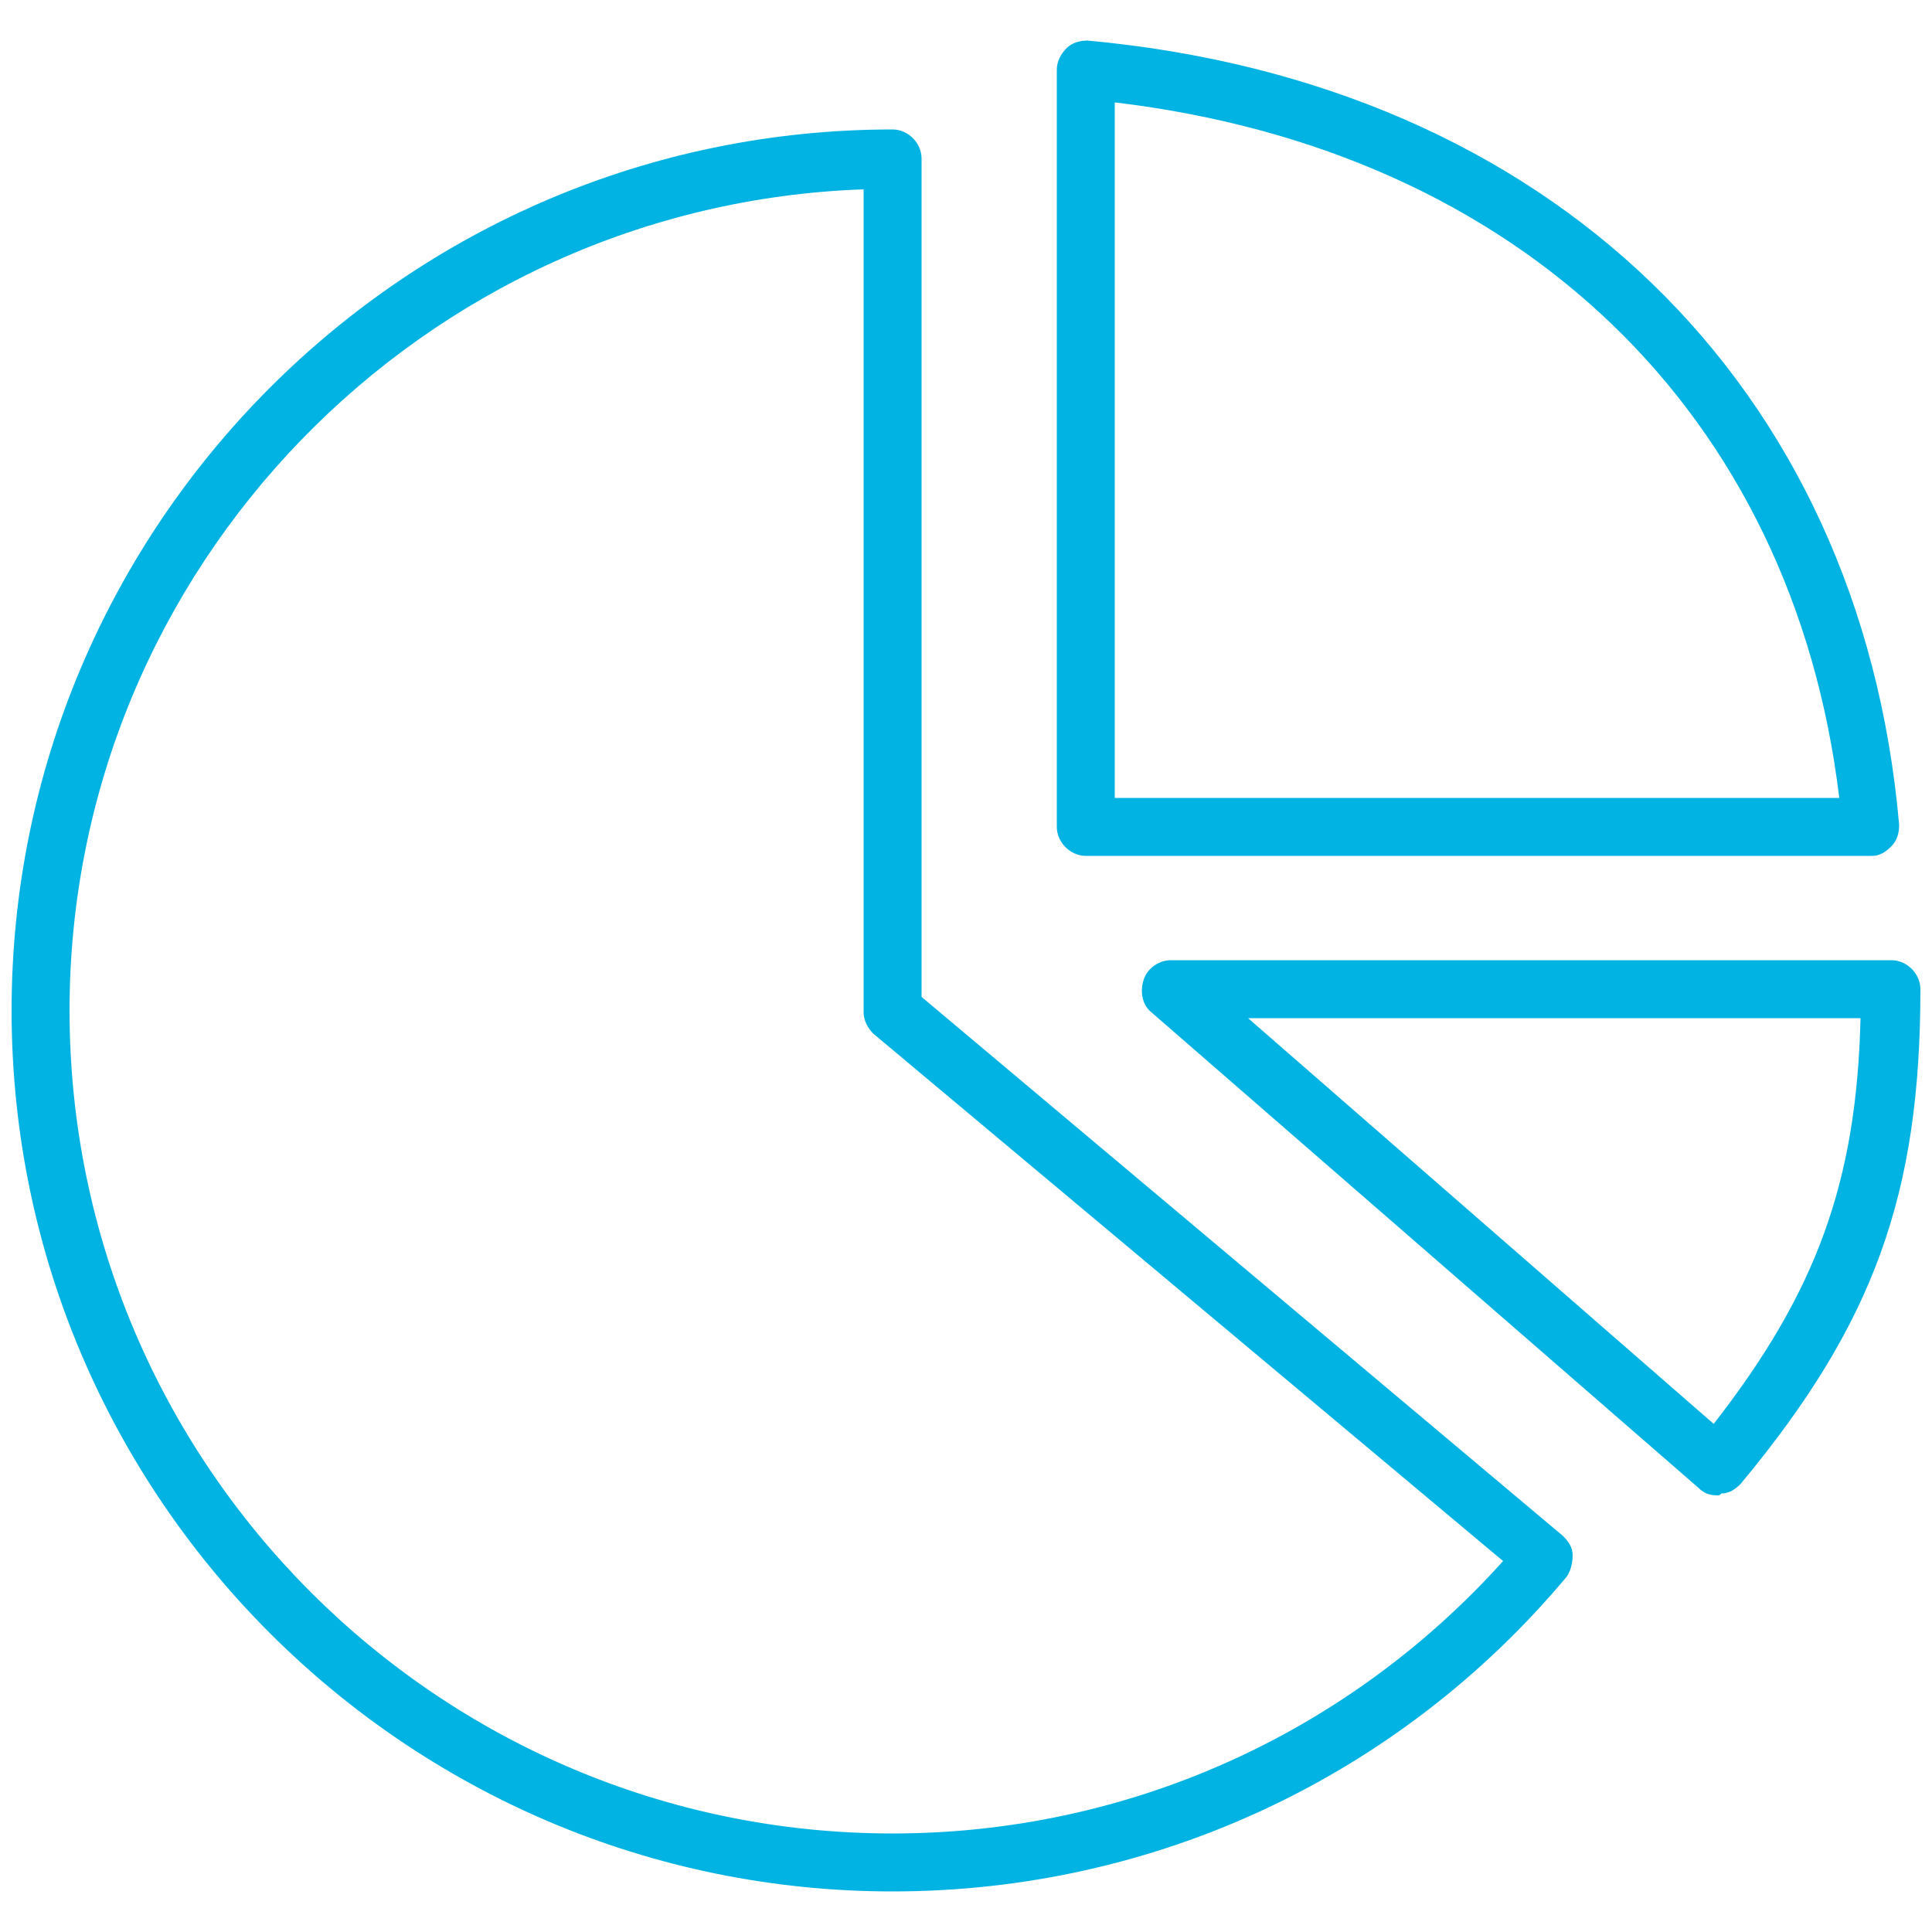
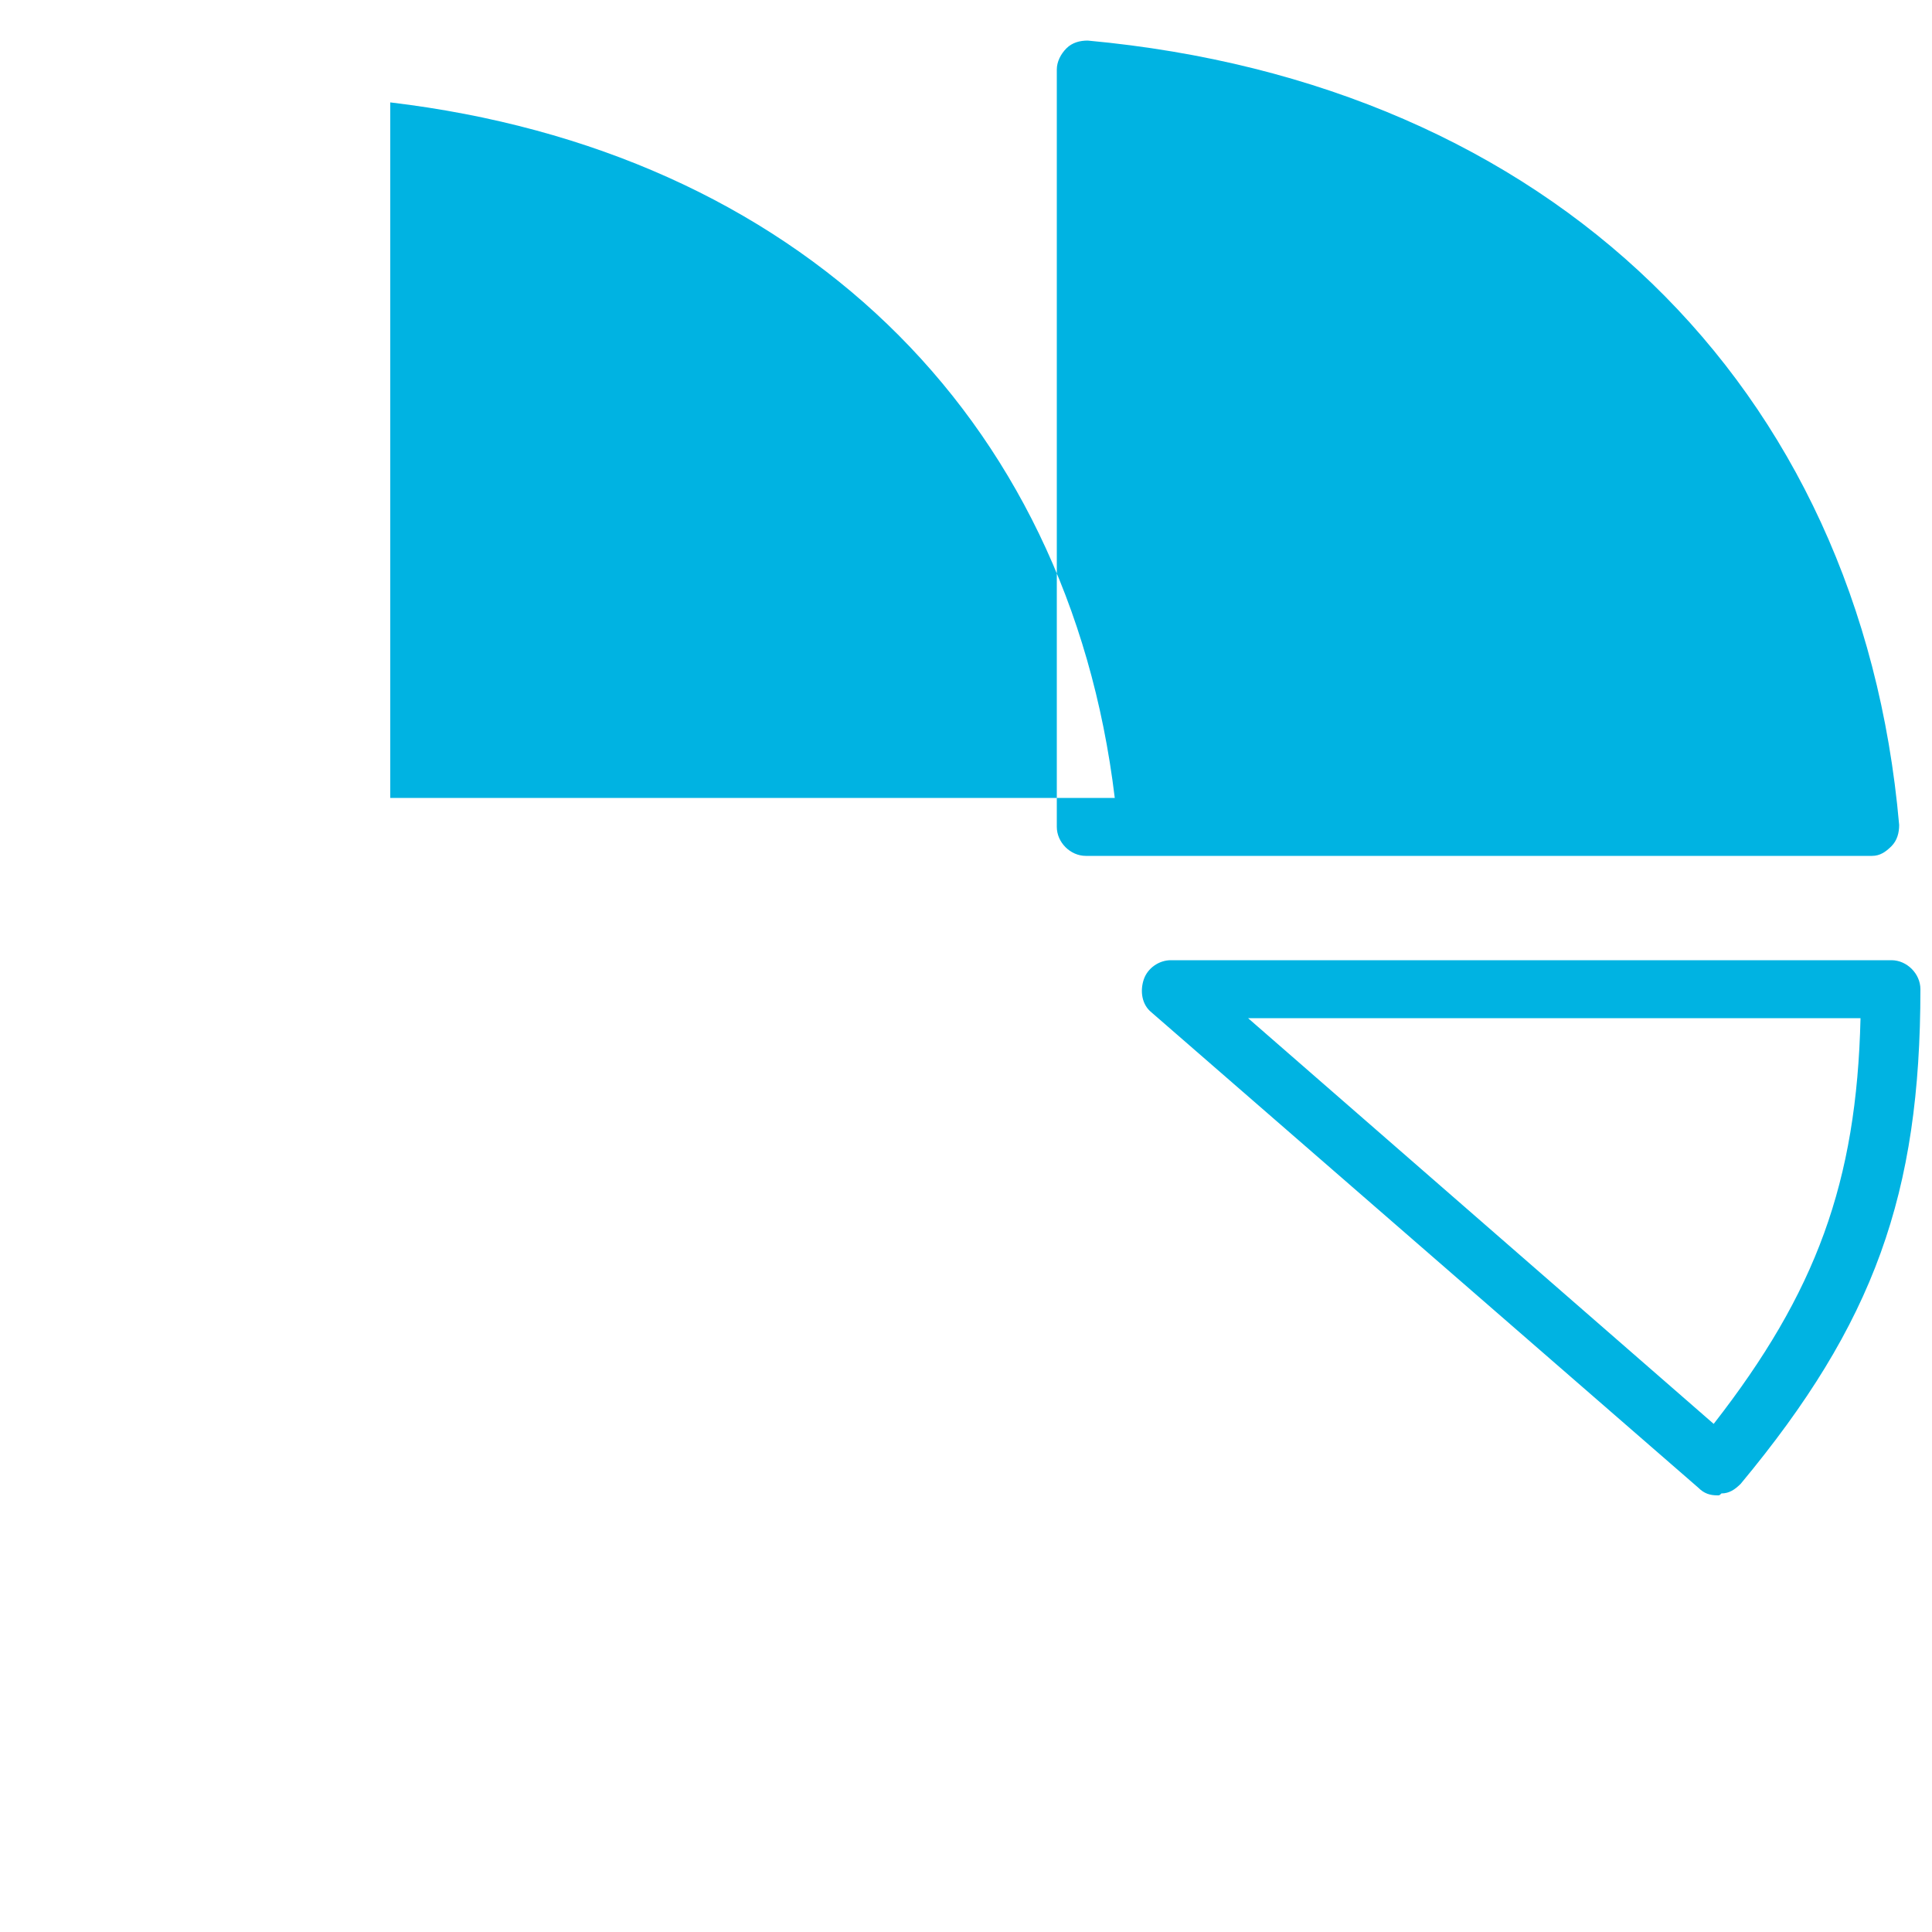
<svg xmlns="http://www.w3.org/2000/svg" version="1.1" id="Layer_1" x="0px" y="0px" viewBox="0 0 100 100" style="enable-background:new 0 0 100 100;" xml:space="preserve">
  <style type="text/css">
	.st0{fill:#00B3E2;}
</style>
  <g id="PieChart">
    <g>
      <g>
-         <path class="st0" d="M46.2,97.9c-25.1,0-45.6-20.4-45.6-45.6C0.6,27.2,21,6.7,46.2,6.7c0.8,0,1.5,0.7,1.5,1.5v43.4l33.2,27.9     c0.3,0.3,0.5,0.6,0.5,1s-0.1,0.8-0.3,1.1C72.4,92,59.7,97.9,46.2,97.9z M44.7,9.8C21.9,10.6,3.6,29.4,3.6,52.3     c0,23.5,19.1,42.6,42.6,42.6c12.1,0,23.5-5.1,31.6-14.1L45.2,53.5c-0.3-0.3-0.5-0.7-0.5-1.1V9.8z" />
-       </g>
+         </g>
    </g>
    <g>
-       <path class="st0" d="M96.9,44.3H56.2c-0.8,0-1.5-0.7-1.5-1.5V3.6c0-0.4,0.2-0.8,0.5-1.1s0.7-0.4,1.1-0.4c23.9,2.2,40,17.8,42,40.6    c0,0.4-0.1,0.8-0.4,1.1S97.3,44.3,96.9,44.3z M57.7,41.3h37.5c-2.4-19.9-16.5-33.5-37.5-36V41.3z" />
+       <path class="st0" d="M96.9,44.3H56.2c-0.8,0-1.5-0.7-1.5-1.5V3.6c0-0.4,0.2-0.8,0.5-1.1s0.7-0.4,1.1-0.4c23.9,2.2,40,17.8,42,40.6    c0,0.4-0.1,0.8-0.4,1.1S97.3,44.3,96.9,44.3z M57.7,41.3c-2.4-19.9-16.5-33.5-37.5-36V41.3z" />
    </g>
    <g>
      <path class="st0" d="M88.9,77.4c-0.4,0-0.7-0.1-1-0.4L59.6,52.4c-0.5-0.4-0.6-1.1-0.4-1.7c0.2-0.6,0.8-1,1.4-1h37.3    c0.8,0,1.5,0.7,1.5,1.5c0,10.6-2.4,17.3-9.3,25.6c-0.3,0.3-0.6,0.5-1,0.5C89,77.4,89,77.4,88.9,77.4z M64.6,52.7l24.1,21    c5.3-6.8,7.4-12.5,7.6-21C96.3,52.7,64.6,52.7,64.6,52.7z" />
    </g>
  </g>
</svg>